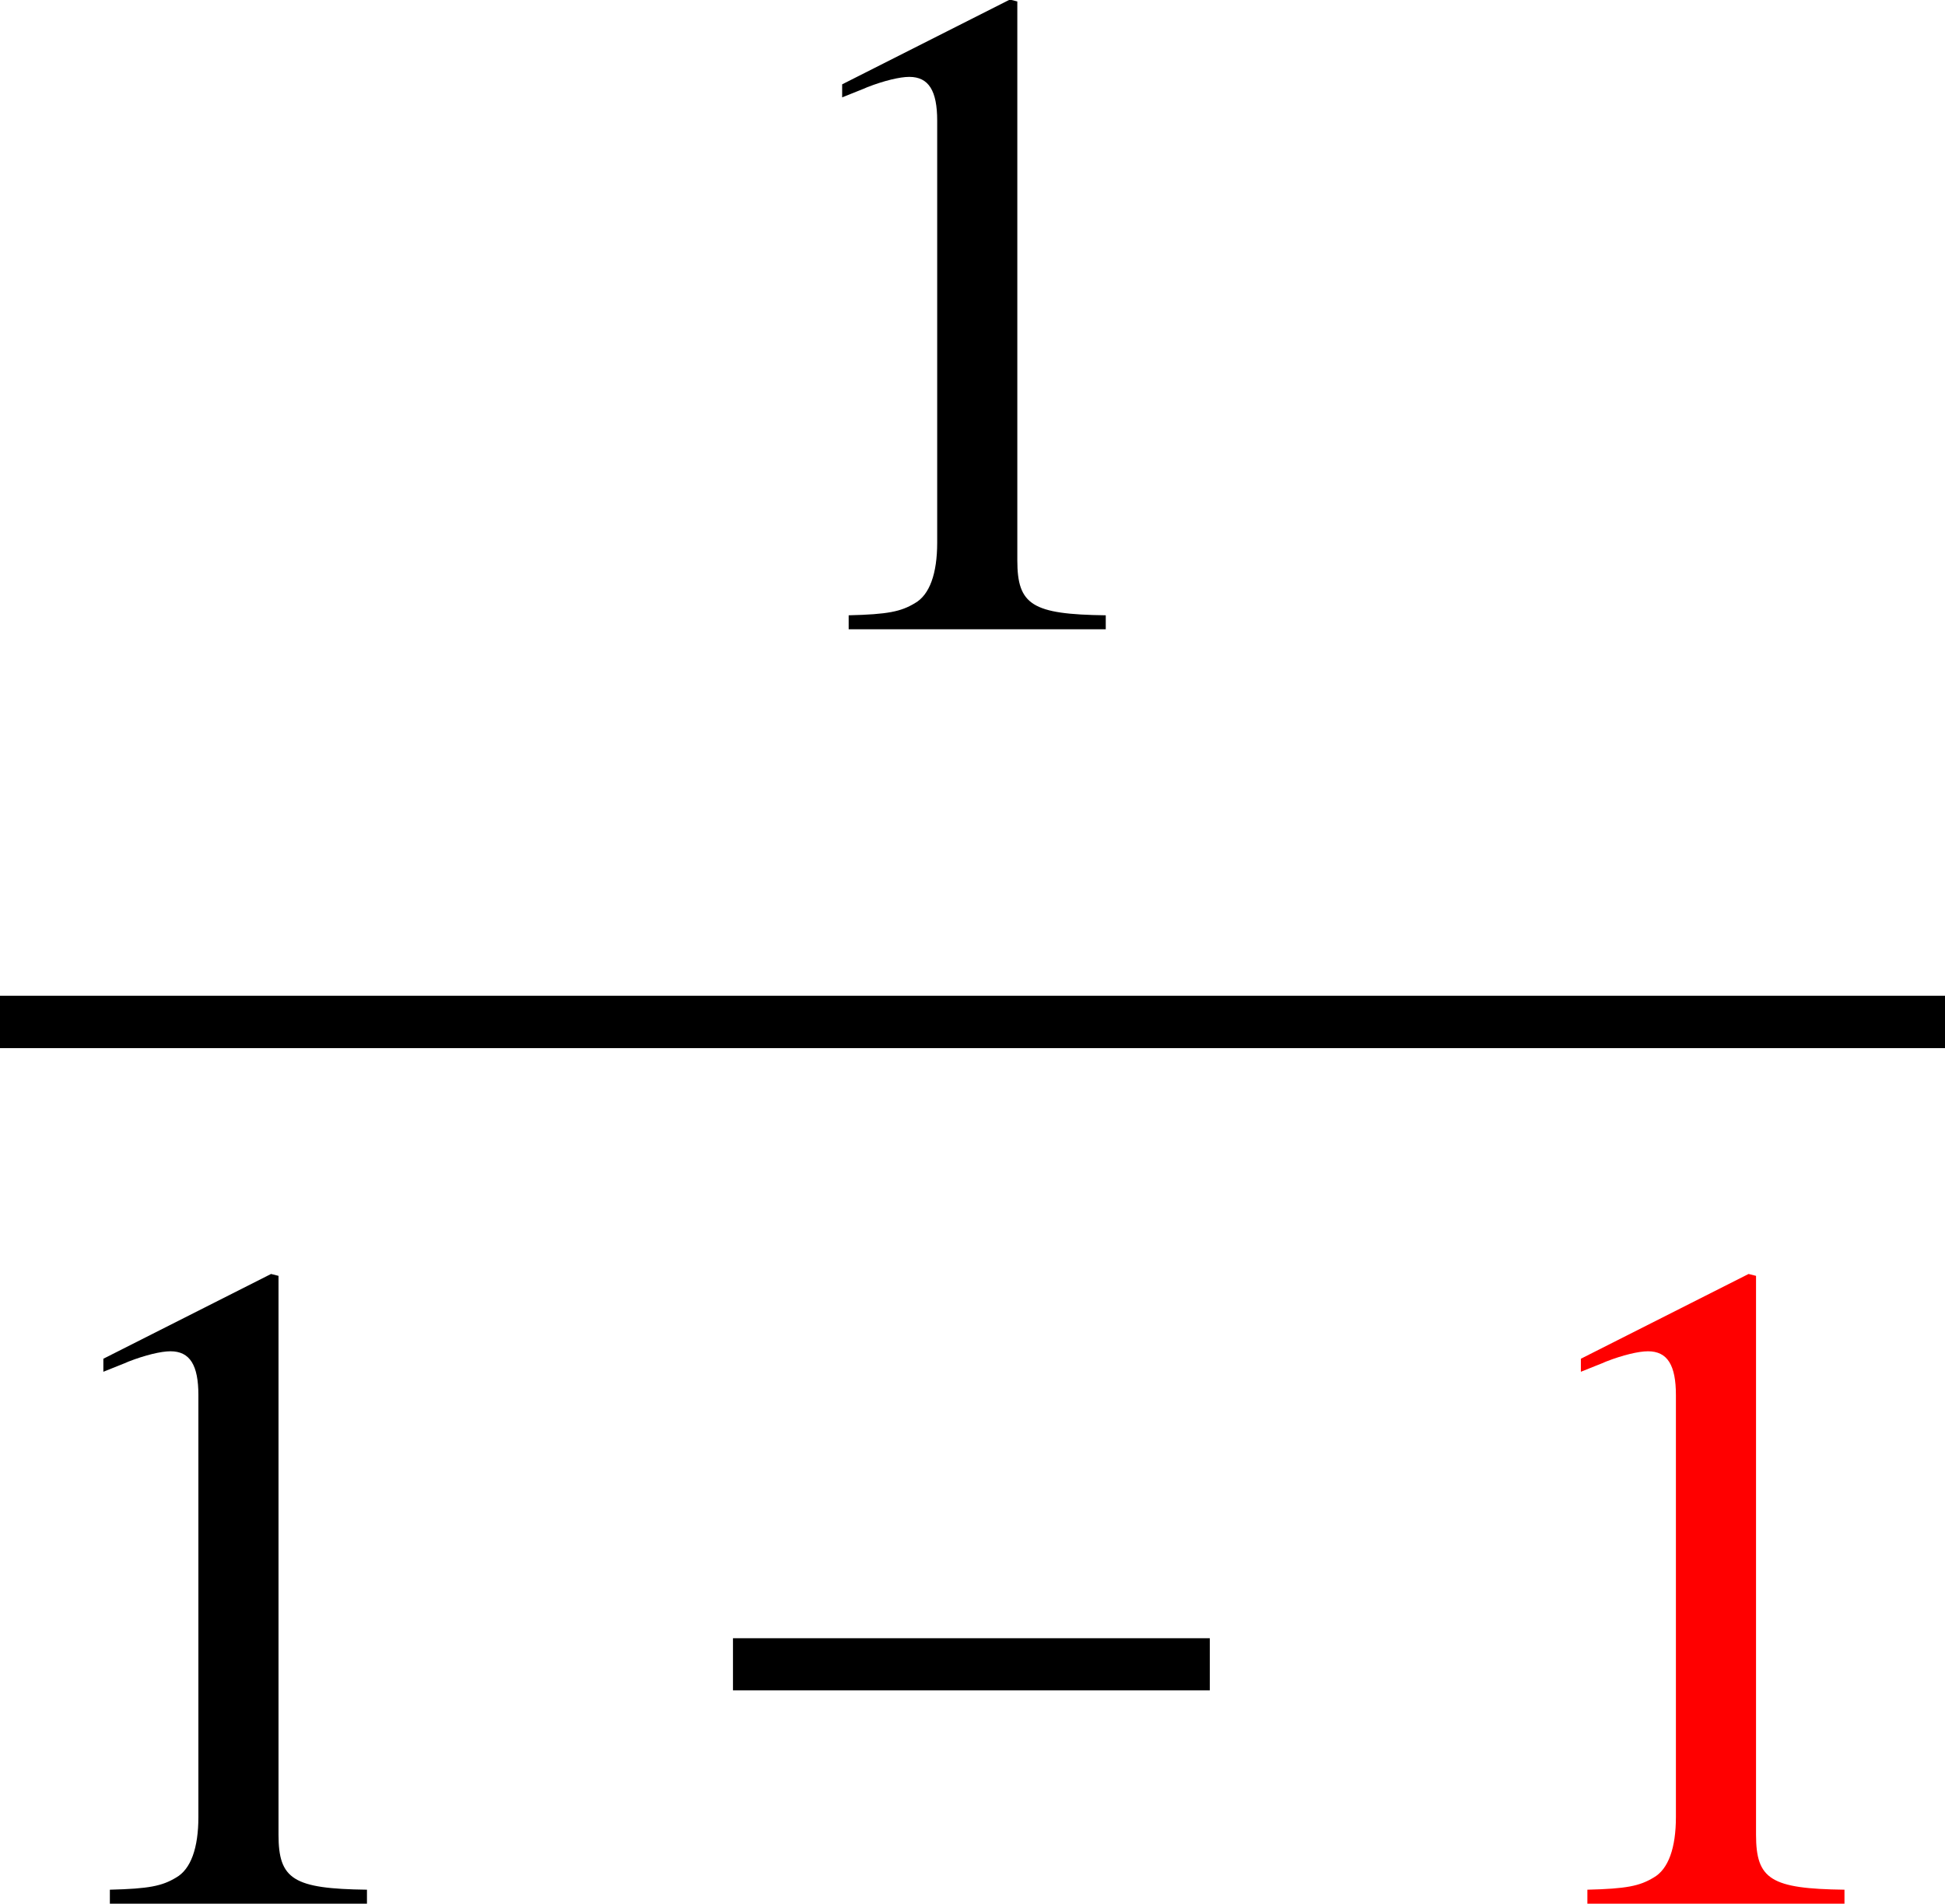
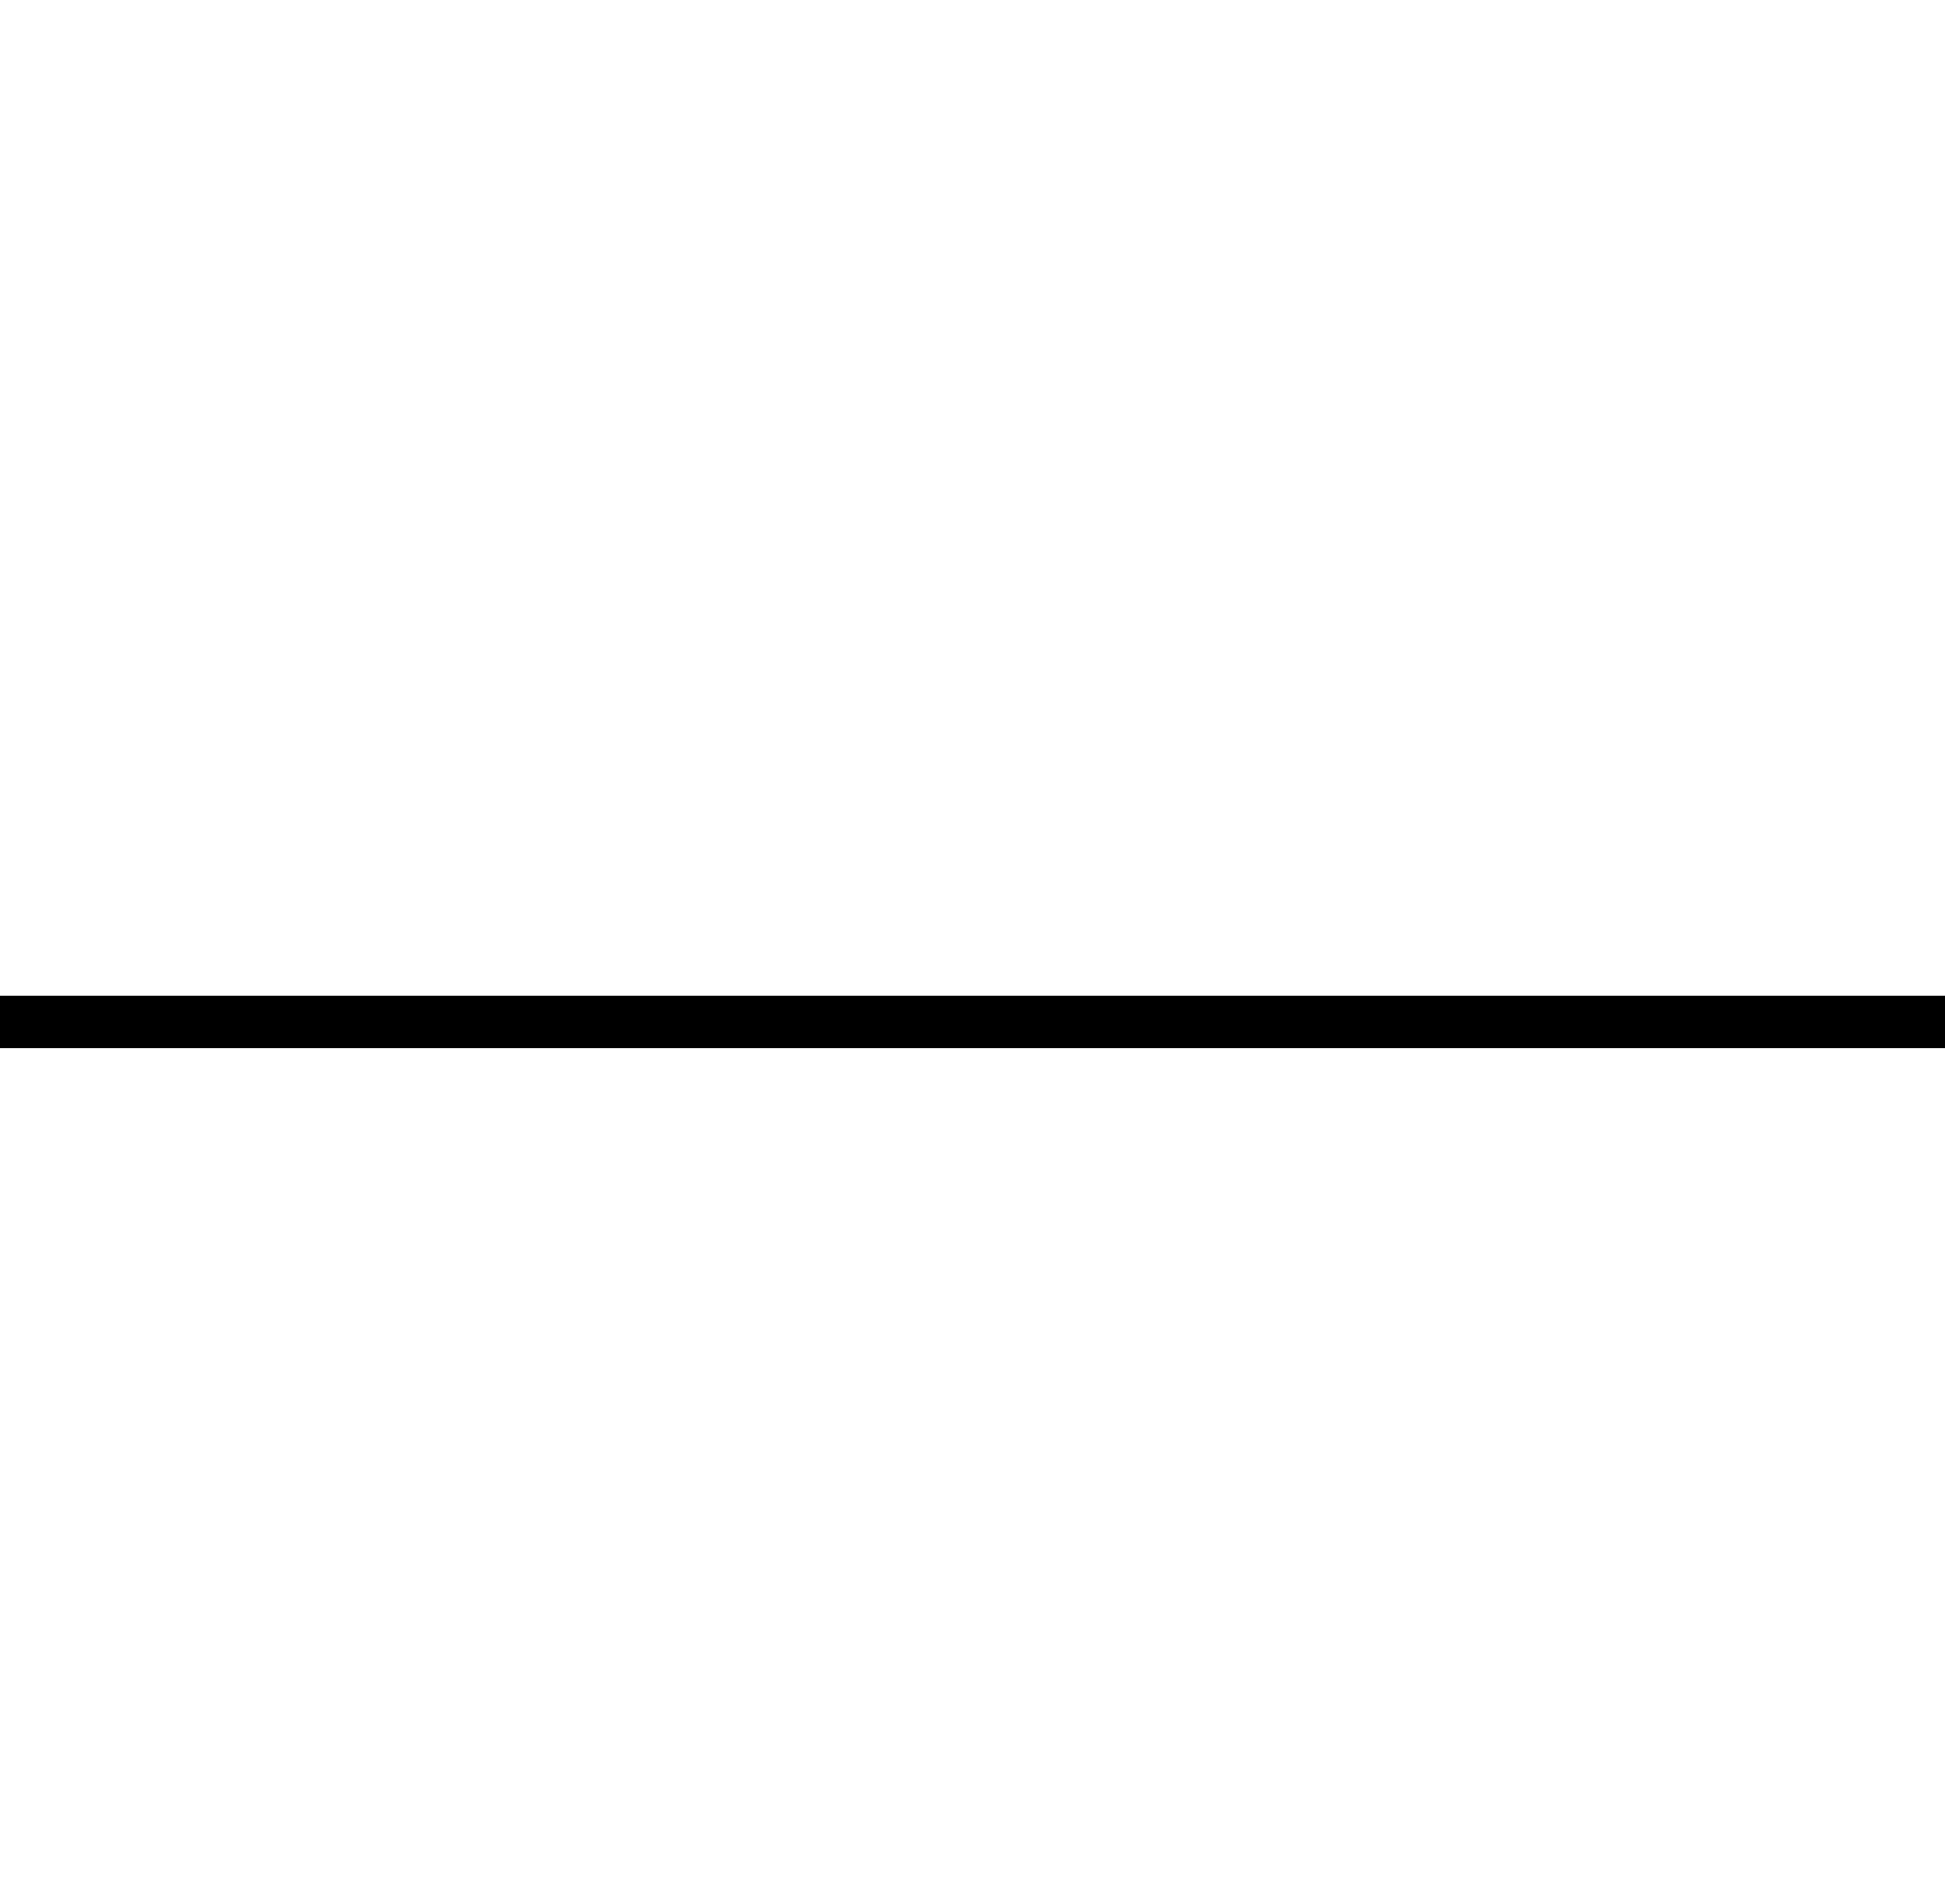
<svg xmlns="http://www.w3.org/2000/svg" xmlns:xlink="http://www.w3.org/1999/xlink" version="1.1" width="22.696pt" height="22.211pt" viewBox="71.93 57.805 22.696 22.211">
  <defs>
-     <path id="g1-0" d="M6.238-2.489V-3.097H.674V-2.489H6.238Z" />
-     <path id="g5-49" d="M4.282 0V-.163C3.424-.174 3.25-.283 3.25-.804V-7.325L3.163-7.347L1.206-6.358V-6.206C1.337-6.26 1.456-6.304 1.5-6.325C1.695-6.401 1.88-6.445 1.989-6.445C2.217-6.445 2.315-6.282 2.315-5.934V-1.011C2.315-.652 2.228-.402 2.054-.304C1.891-.206 1.739-.174 1.282-.163V0H4.282Z" />
-   </defs>
+     </defs>
  <g id="page1">
    <use x="80.551" y="65.147" xlink:href="#g5-49" />
    <rect x="71.93" y="69.423" height=".611" width="22.696" />
    <use x="71.93" y="80.016" xlink:href="#g5-49" />
    <use x="79.809" y="80.016" xlink:href="#g1-0" />
    <g fill="#f00">
      <use x="89.171" y="80.016" xlink:href="#g5-49" />
    </g>
  </g>
</svg>